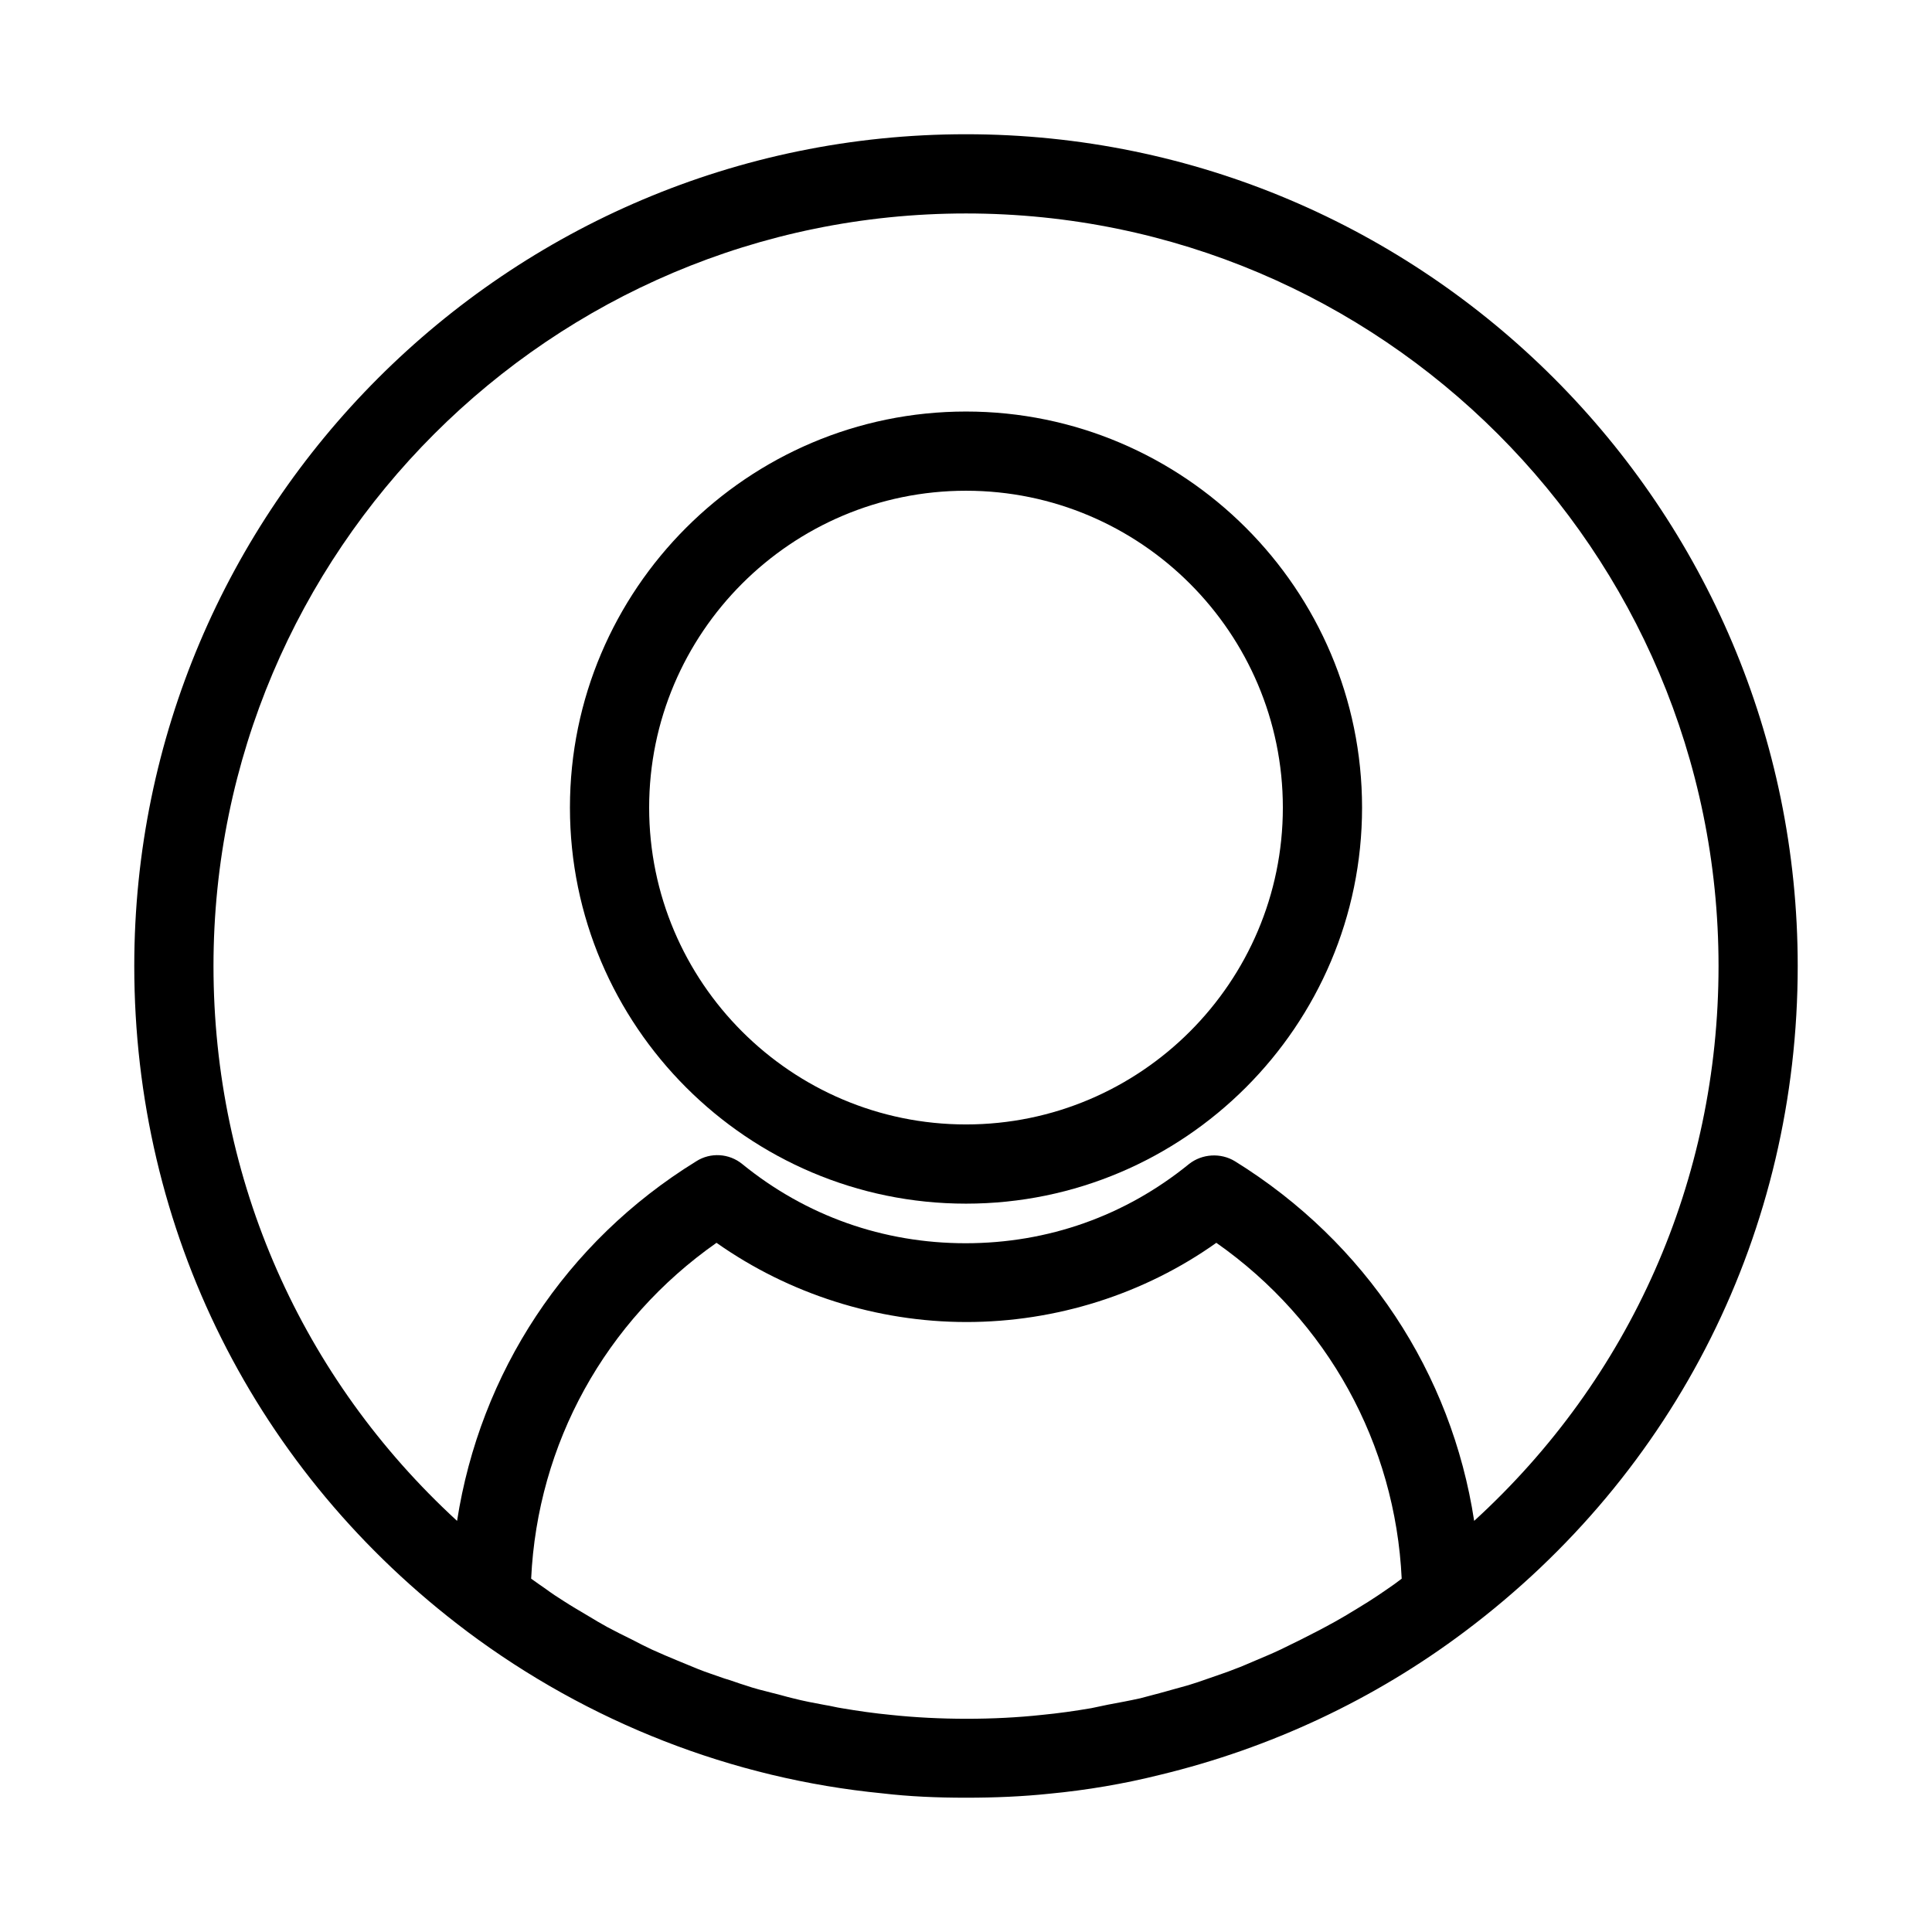
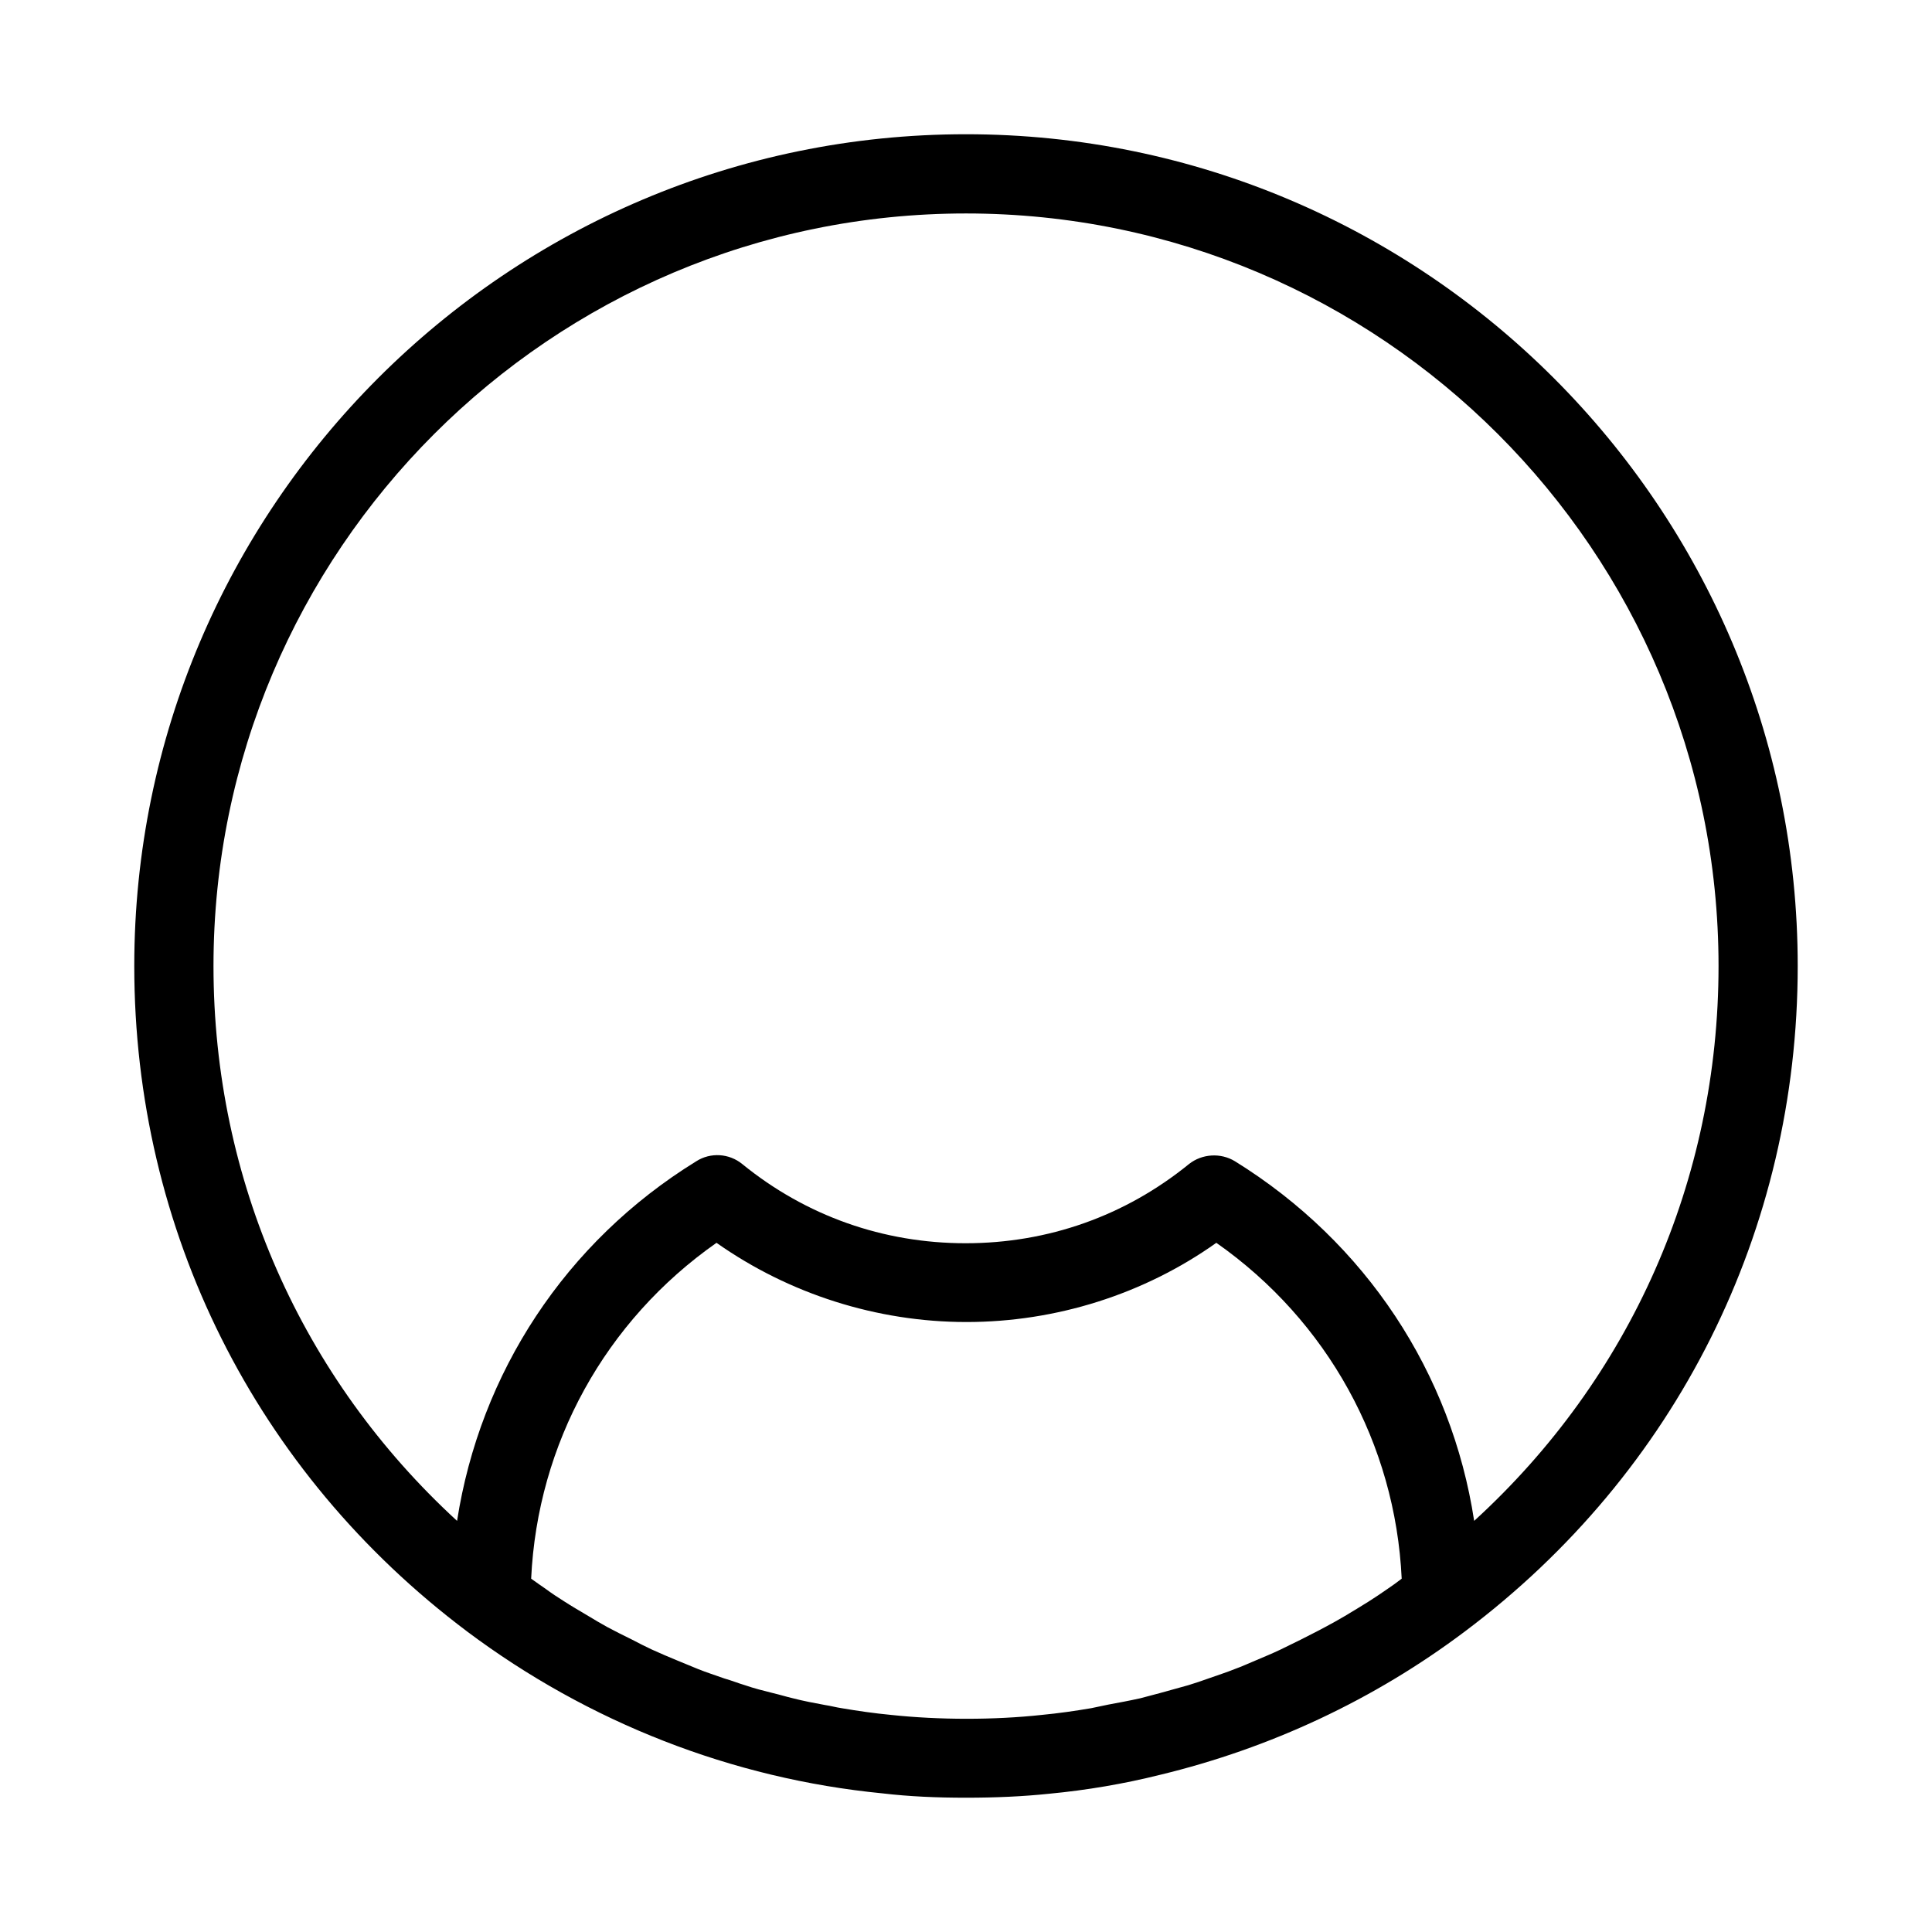
<svg xmlns="http://www.w3.org/2000/svg" fill="#000000" width="800px" height="800px" version="1.1" viewBox="144 144 512 512">
  <g>
-     <path d="m400 462.98c57.832 0 104.96-47.129 104.96-104.96s-47.129-104.96-104.96-104.96-104.96 47.129-104.96 104.96 47.125 104.96 104.96 104.96zm0-188.93c46.289 0 83.969 37.68 83.969 83.969s-37.68 83.969-83.969 83.969-83.969-37.68-83.969-83.969 37.68-83.969 83.969-83.969z" />
    <path d="m267.75 576.33c32.223 24.141 70.324 39.047 110.1 42.93 7.137 0.84 14.379 1.152 22.148 1.152 7.766 0 15.008-0.316 22.043-1.051 9.973-0.945 19.836-2.625 29.492-5.039 29.074-7.031 56.574-19.836 80.715-37.996 56.047-42.086 88.164-106.32 88.164-176.33 0-121.54-98.871-220.42-220.42-220.42-121.54 0-220.41 98.871-220.41 220.42 0 70.008 32.117 134.24 88.168 176.33zm243.93-11.23c-1.68 1.156-3.359 2.309-5.039 3.359-1.996 1.258-4.094 2.519-6.191 3.777-1.785 1.051-3.465 1.996-5.246 2.938-2.098 1.156-4.305 2.203-6.508 3.359-1.785 0.84-3.57 1.785-5.352 2.625-2.203 1.051-4.512 1.996-6.719 2.938-1.785 0.734-3.57 1.574-5.352 2.203-2.309 0.945-4.723 1.68-7.031 2.519-1.785 0.629-3.57 1.258-5.352 1.785-2.519 0.734-5.039 1.363-7.559 2.098-1.68 0.418-3.465 0.945-5.144 1.363-2.832 0.629-5.668 1.156-8.5 1.68-1.469 0.316-2.938 0.629-4.512 0.945-4.305 0.734-8.711 1.363-13.121 1.785-12.594 1.363-27.078 1.363-39.887 0-4.41-0.418-8.816-1.051-13.121-1.785-1.469-0.211-2.938-0.629-4.41-0.84-2.832-0.523-5.668-1.051-8.5-1.785-1.785-0.418-3.465-0.945-5.246-1.363-2.519-0.629-5.039-1.258-7.453-2.098-1.785-0.523-3.57-1.258-5.457-1.785-2.309-0.84-4.723-1.574-7.031-2.519-1.785-0.734-3.57-1.469-5.352-2.203-2.309-0.945-4.512-1.891-6.824-2.938-1.785-0.84-3.465-1.68-5.246-2.625-2.203-1.051-4.41-2.203-6.613-3.359-1.68-0.945-3.359-1.891-5.039-2.938-2.098-1.258-4.305-2.519-6.402-3.883-1.68-1.051-3.254-2.098-4.828-3.254-1.258-0.84-2.519-1.785-3.883-2.731 1.68-35.793 19.629-68.328 49.121-89.008 19.207 13.539 42.508 20.992 66.23 20.992s47.023-7.348 66.23-20.992c29.492 20.676 47.441 53.32 49.121 89.008-1.371 1.051-2.523 1.891-3.785 2.731zm-111.68-364.53c110 0 199.43 89.426 199.43 199.43 0 56.785-23.406 109.27-64.762 147.05-5.984-39.148-28.652-73.785-63.395-95.305-3.777-2.309-8.711-1.996-12.176 0.734-16.898 13.75-37.367 20.992-59.199 20.992s-42.301-7.242-59.199-20.992c-3.465-2.832-8.398-3.148-12.176-0.734-34.742 21.41-57.309 56.152-63.395 95.305-41.145-37.789-64.551-90.27-64.551-147.05 0-110 89.426-199.43 199.43-199.43z" />
  </g>
</svg>